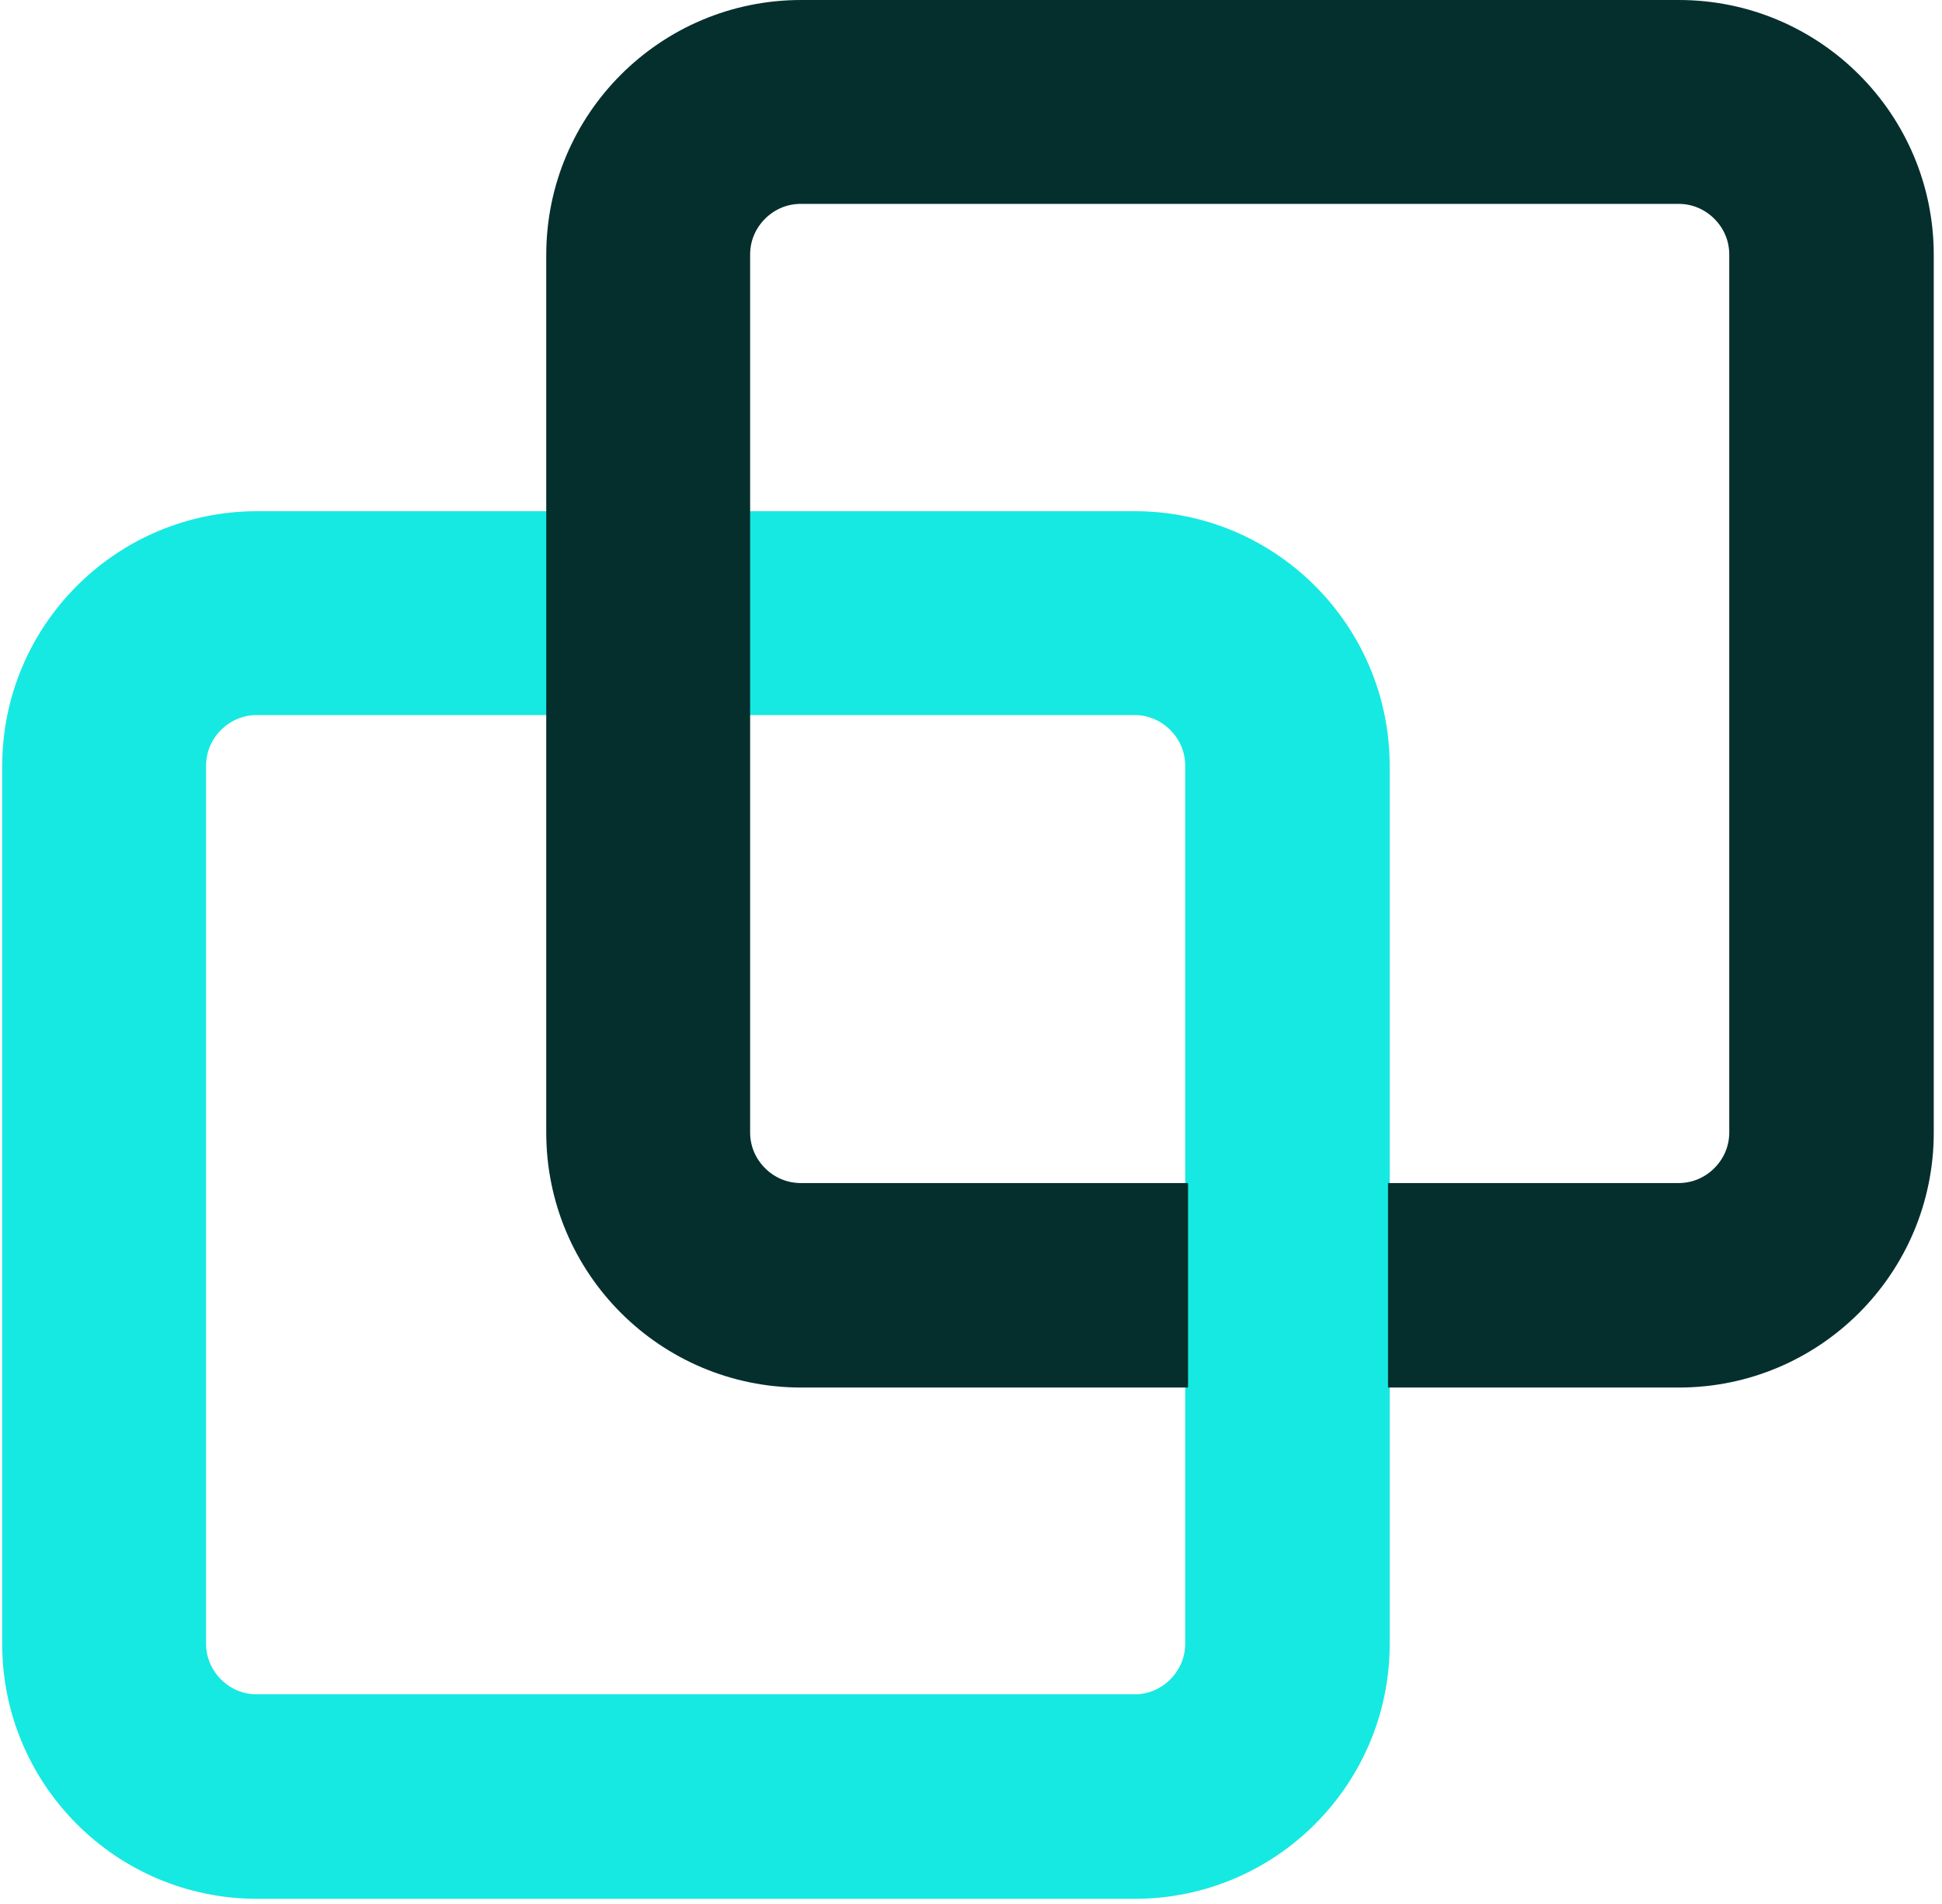
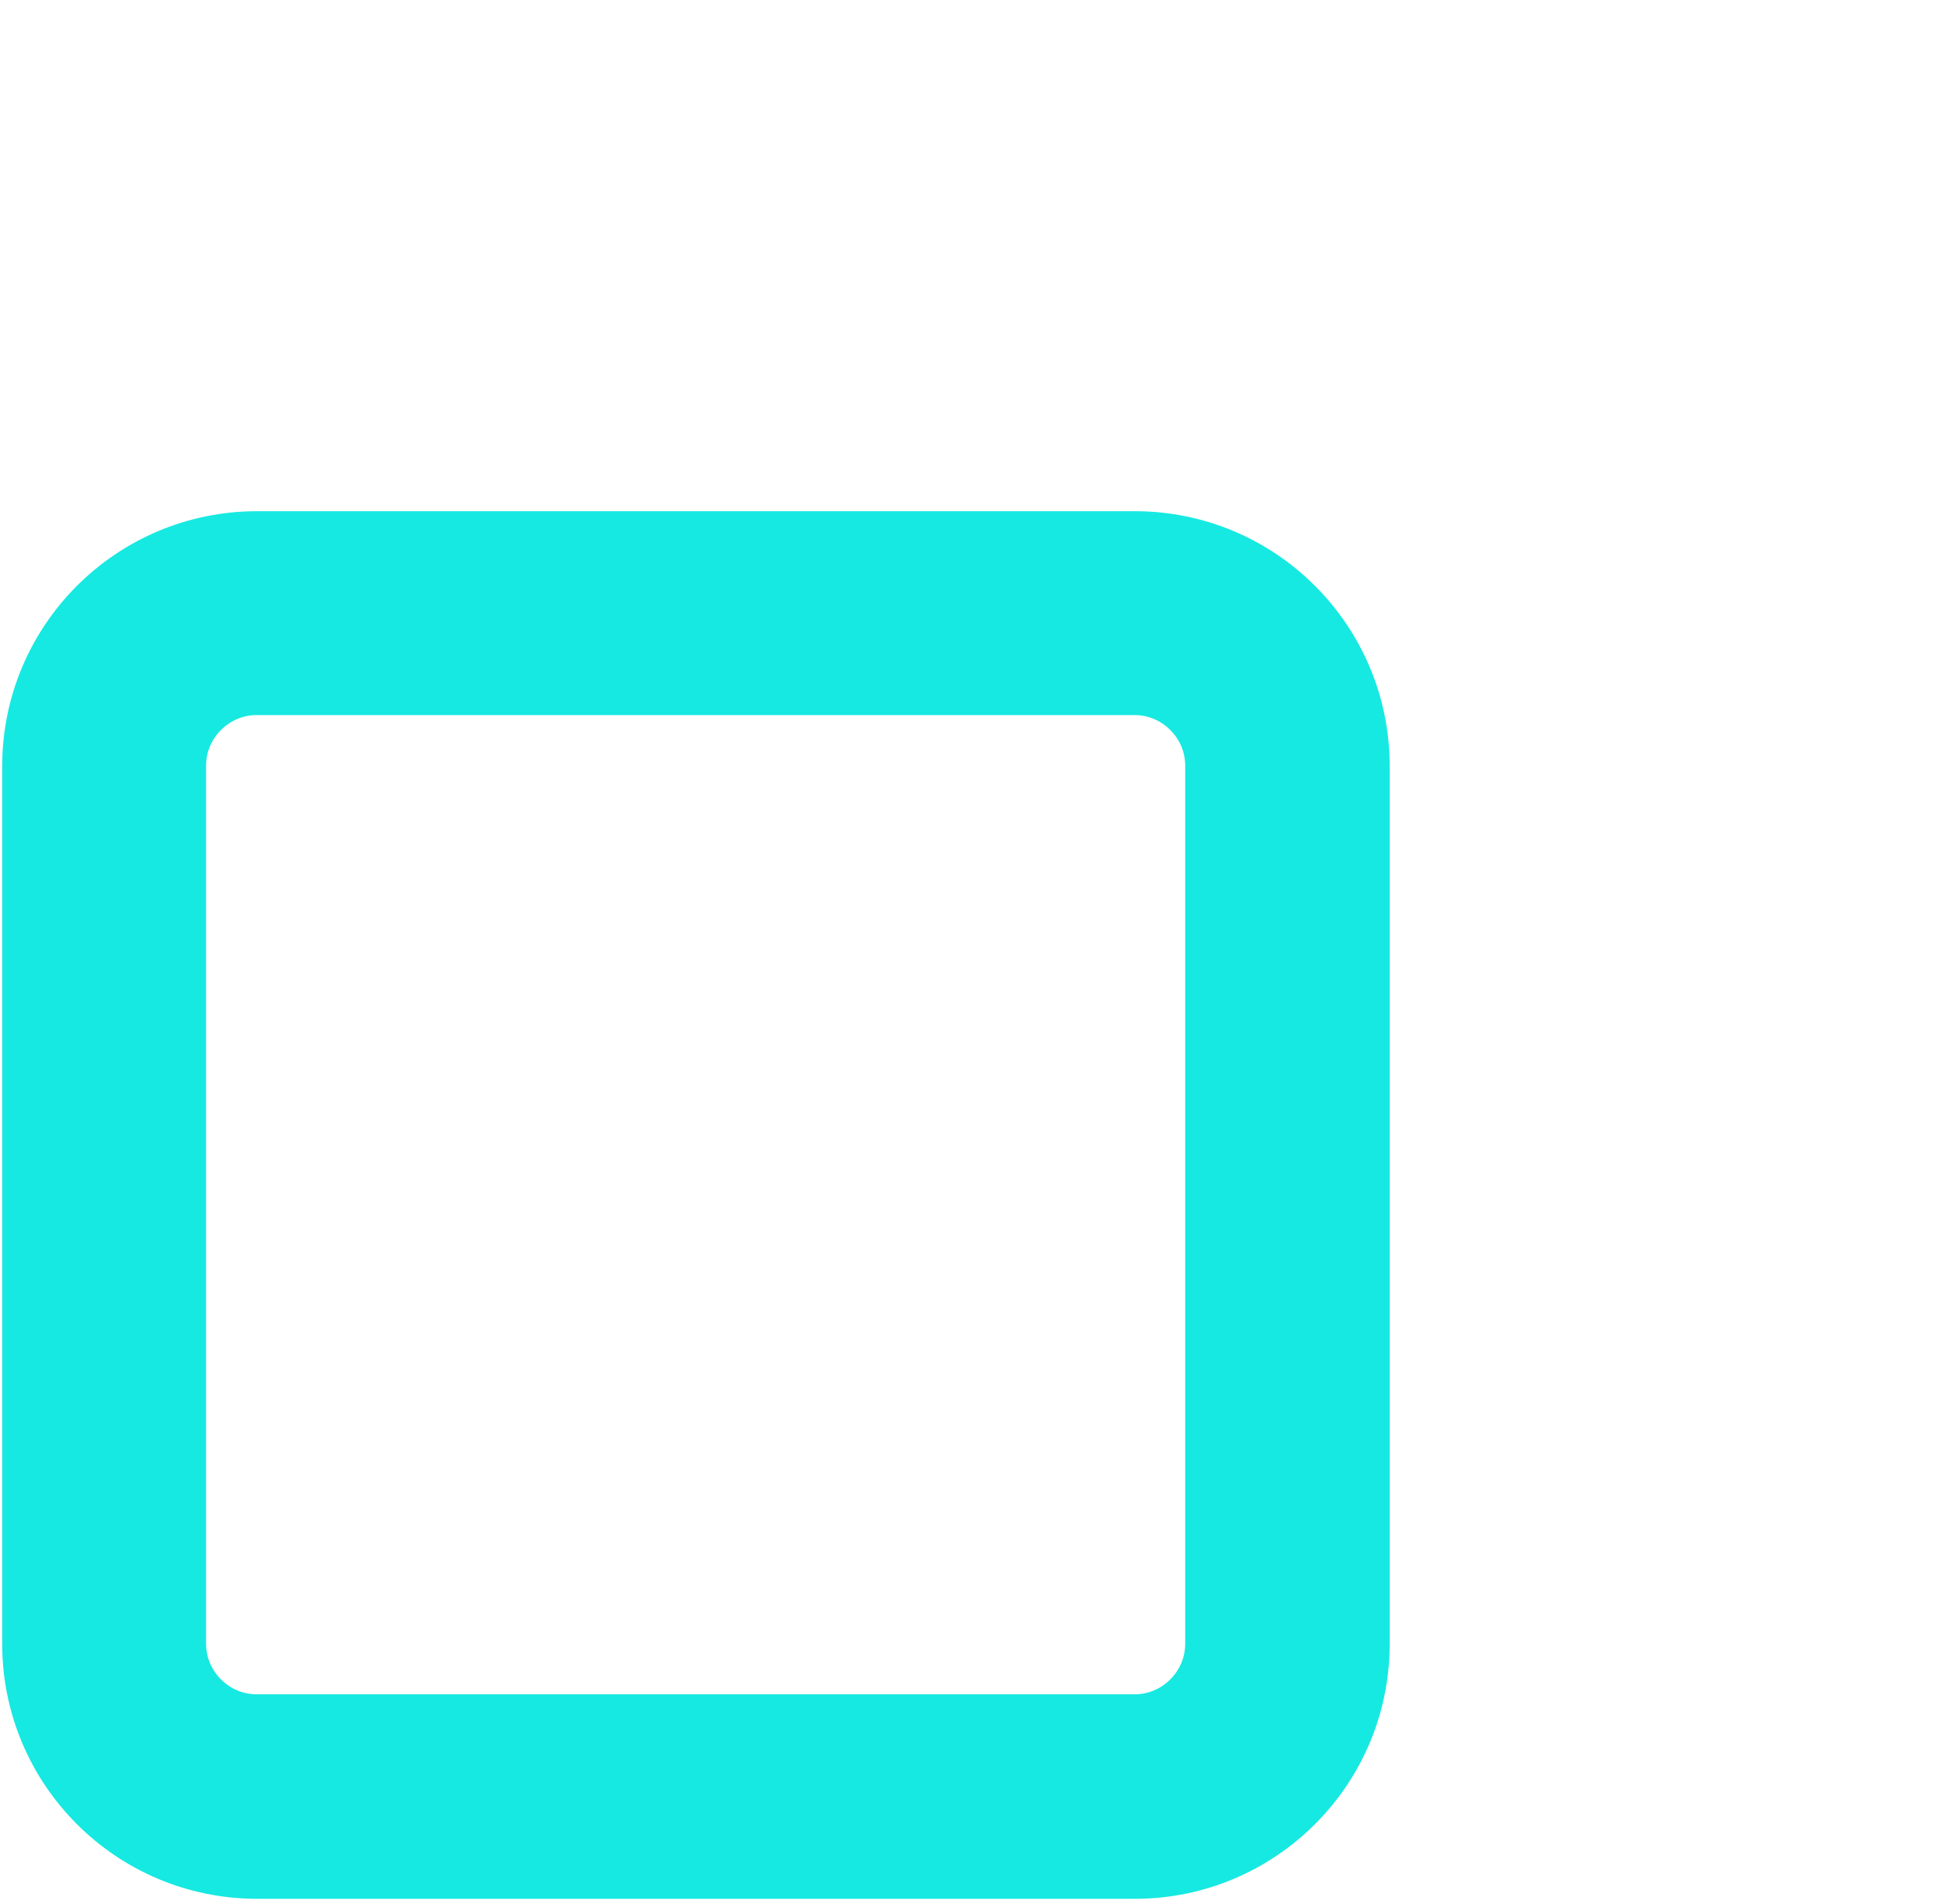
<svg xmlns="http://www.w3.org/2000/svg" width="152" zoomAndPan="magnify" viewBox="0 0 114 111.75" height="149" preserveAspectRatio="xMidYMid meet" version="1.0">
  <defs>
    <clipPath id="bcfa76023e">
      <path d="M 0.129 30.008 L 81.578 30.008 L 81.578 111.461 L 0.129 111.461 Z M 0.129 30.008 " clip-rule="nonzero" />
    </clipPath>
    <clipPath id="5d59dc879b">
      <path d="M 15.094 30.008 L 66.613 30.008 C 74.879 30.008 81.578 36.711 81.578 44.973 L 81.578 96.496 C 81.578 104.758 74.879 111.461 66.613 111.461 L 15.094 111.461 C 6.828 111.461 0.129 104.758 0.129 96.496 L 0.129 44.973 C 0.129 36.711 6.828 30.008 15.094 30.008 Z M 15.094 30.008 " clip-rule="nonzero" />
    </clipPath>
    <clipPath id="a2f7ab6b7d">
-       <path d="M 32.066 0 L 113.516 0 L 113.516 81.449 L 32.066 81.449 Z M 32.066 0 " clip-rule="nonzero" />
-     </clipPath>
+       </clipPath>
    <clipPath id="8d0e3b2e07">
-       <path d="M 47.031 0 L 98.551 0 C 106.816 0 113.516 6.699 113.516 14.965 L 113.516 66.484 C 113.516 74.75 106.816 81.449 98.551 81.449 L 47.031 81.449 C 38.766 81.449 32.066 74.75 32.066 66.484 L 32.066 14.965 C 32.066 6.699 38.766 0 47.031 0 Z M 47.031 0 " clip-rule="nonzero" />
-     </clipPath>
+       </clipPath>
    <clipPath id="309ee92139">
-       <path d="M 69.742 65.711 L 81.48 65.711 L 81.48 82.438 L 69.742 82.438 Z M 69.742 65.711 " clip-rule="nonzero" />
+       <path d="M 69.742 65.711 L 81.48 65.711 L 81.48 82.438 L 69.742 82.438 M 69.742 65.711 " clip-rule="nonzero" />
    </clipPath>
    <clipPath id="e0c66bf0ff">
-       <path d="M 0.742 0.711 L 12.48 0.711 L 12.48 17.438 L 0.742 17.438 Z M 0.742 0.711 " clip-rule="nonzero" />
-     </clipPath>
+       </clipPath>
    <clipPath id="ad34196e82">
-       <rect x="0" width="13" y="0" height="18" />
-     </clipPath>
+       </clipPath>
  </defs>
  <g clip-path="url(#bcfa76023e)">
    <g clip-path="url(#5d59dc879b)">
      <path stroke-linecap="butt" transform="matrix(0.748, 0, 0, 0.748, 0.127, 30.009)" fill="none" stroke-linejoin="miter" d="M 20 -0.002 L 88.846 -0.002 C 99.892 -0.002 108.844 8.956 108.844 19.996 L 108.844 88.848 C 108.844 99.888 99.892 108.845 88.846 108.845 L 20 108.845 C 8.955 108.845 0.002 99.888 0.002 88.848 L 0.002 19.996 C 0.002 8.956 8.955 -0.002 20 -0.002 Z M 20 -0.002 " stroke="#16e9e1" stroke-width="32" stroke-opacity="1" stroke-miterlimit="4" />
    </g>
  </g>
  <g clip-path="url(#a2f7ab6b7d)">
    <g clip-path="url(#8d0e3b2e07)">
-       <path stroke-linecap="butt" transform="matrix(0.748, 0, 0, 0.748, 32.066, -0)" fill="none" stroke-linejoin="miter" d="M 19.998 0 L 88.844 0 C 99.89 0 108.842 8.952 108.842 19.998 L 108.842 88.844 C 108.842 99.89 99.89 108.842 88.844 108.842 L 19.998 108.842 C 8.953 108.842 0 99.89 0 88.844 L 0 19.998 C 0 8.952 8.953 0 19.998 0 Z M 19.998 0 " stroke="#042f2d" stroke-width="32" stroke-opacity="1" stroke-miterlimit="4" />
-     </g>
+       </g>
  </g>
  <g clip-path="url(#309ee92139)">
    <g transform="matrix(1, 0, 0, 1, 69, 65)">
      <g clip-path="url(#ad34196e82)">
        <g clip-path="url(#e0c66bf0ff)">
          <path fill="#16e9e1" d="M 0.742 0.711 L 12.48 0.711 L 12.48 17.449 L 0.742 17.449 Z M 0.742 0.711 " fill-opacity="1" fill-rule="nonzero" />
        </g>
      </g>
    </g>
  </g>
</svg>